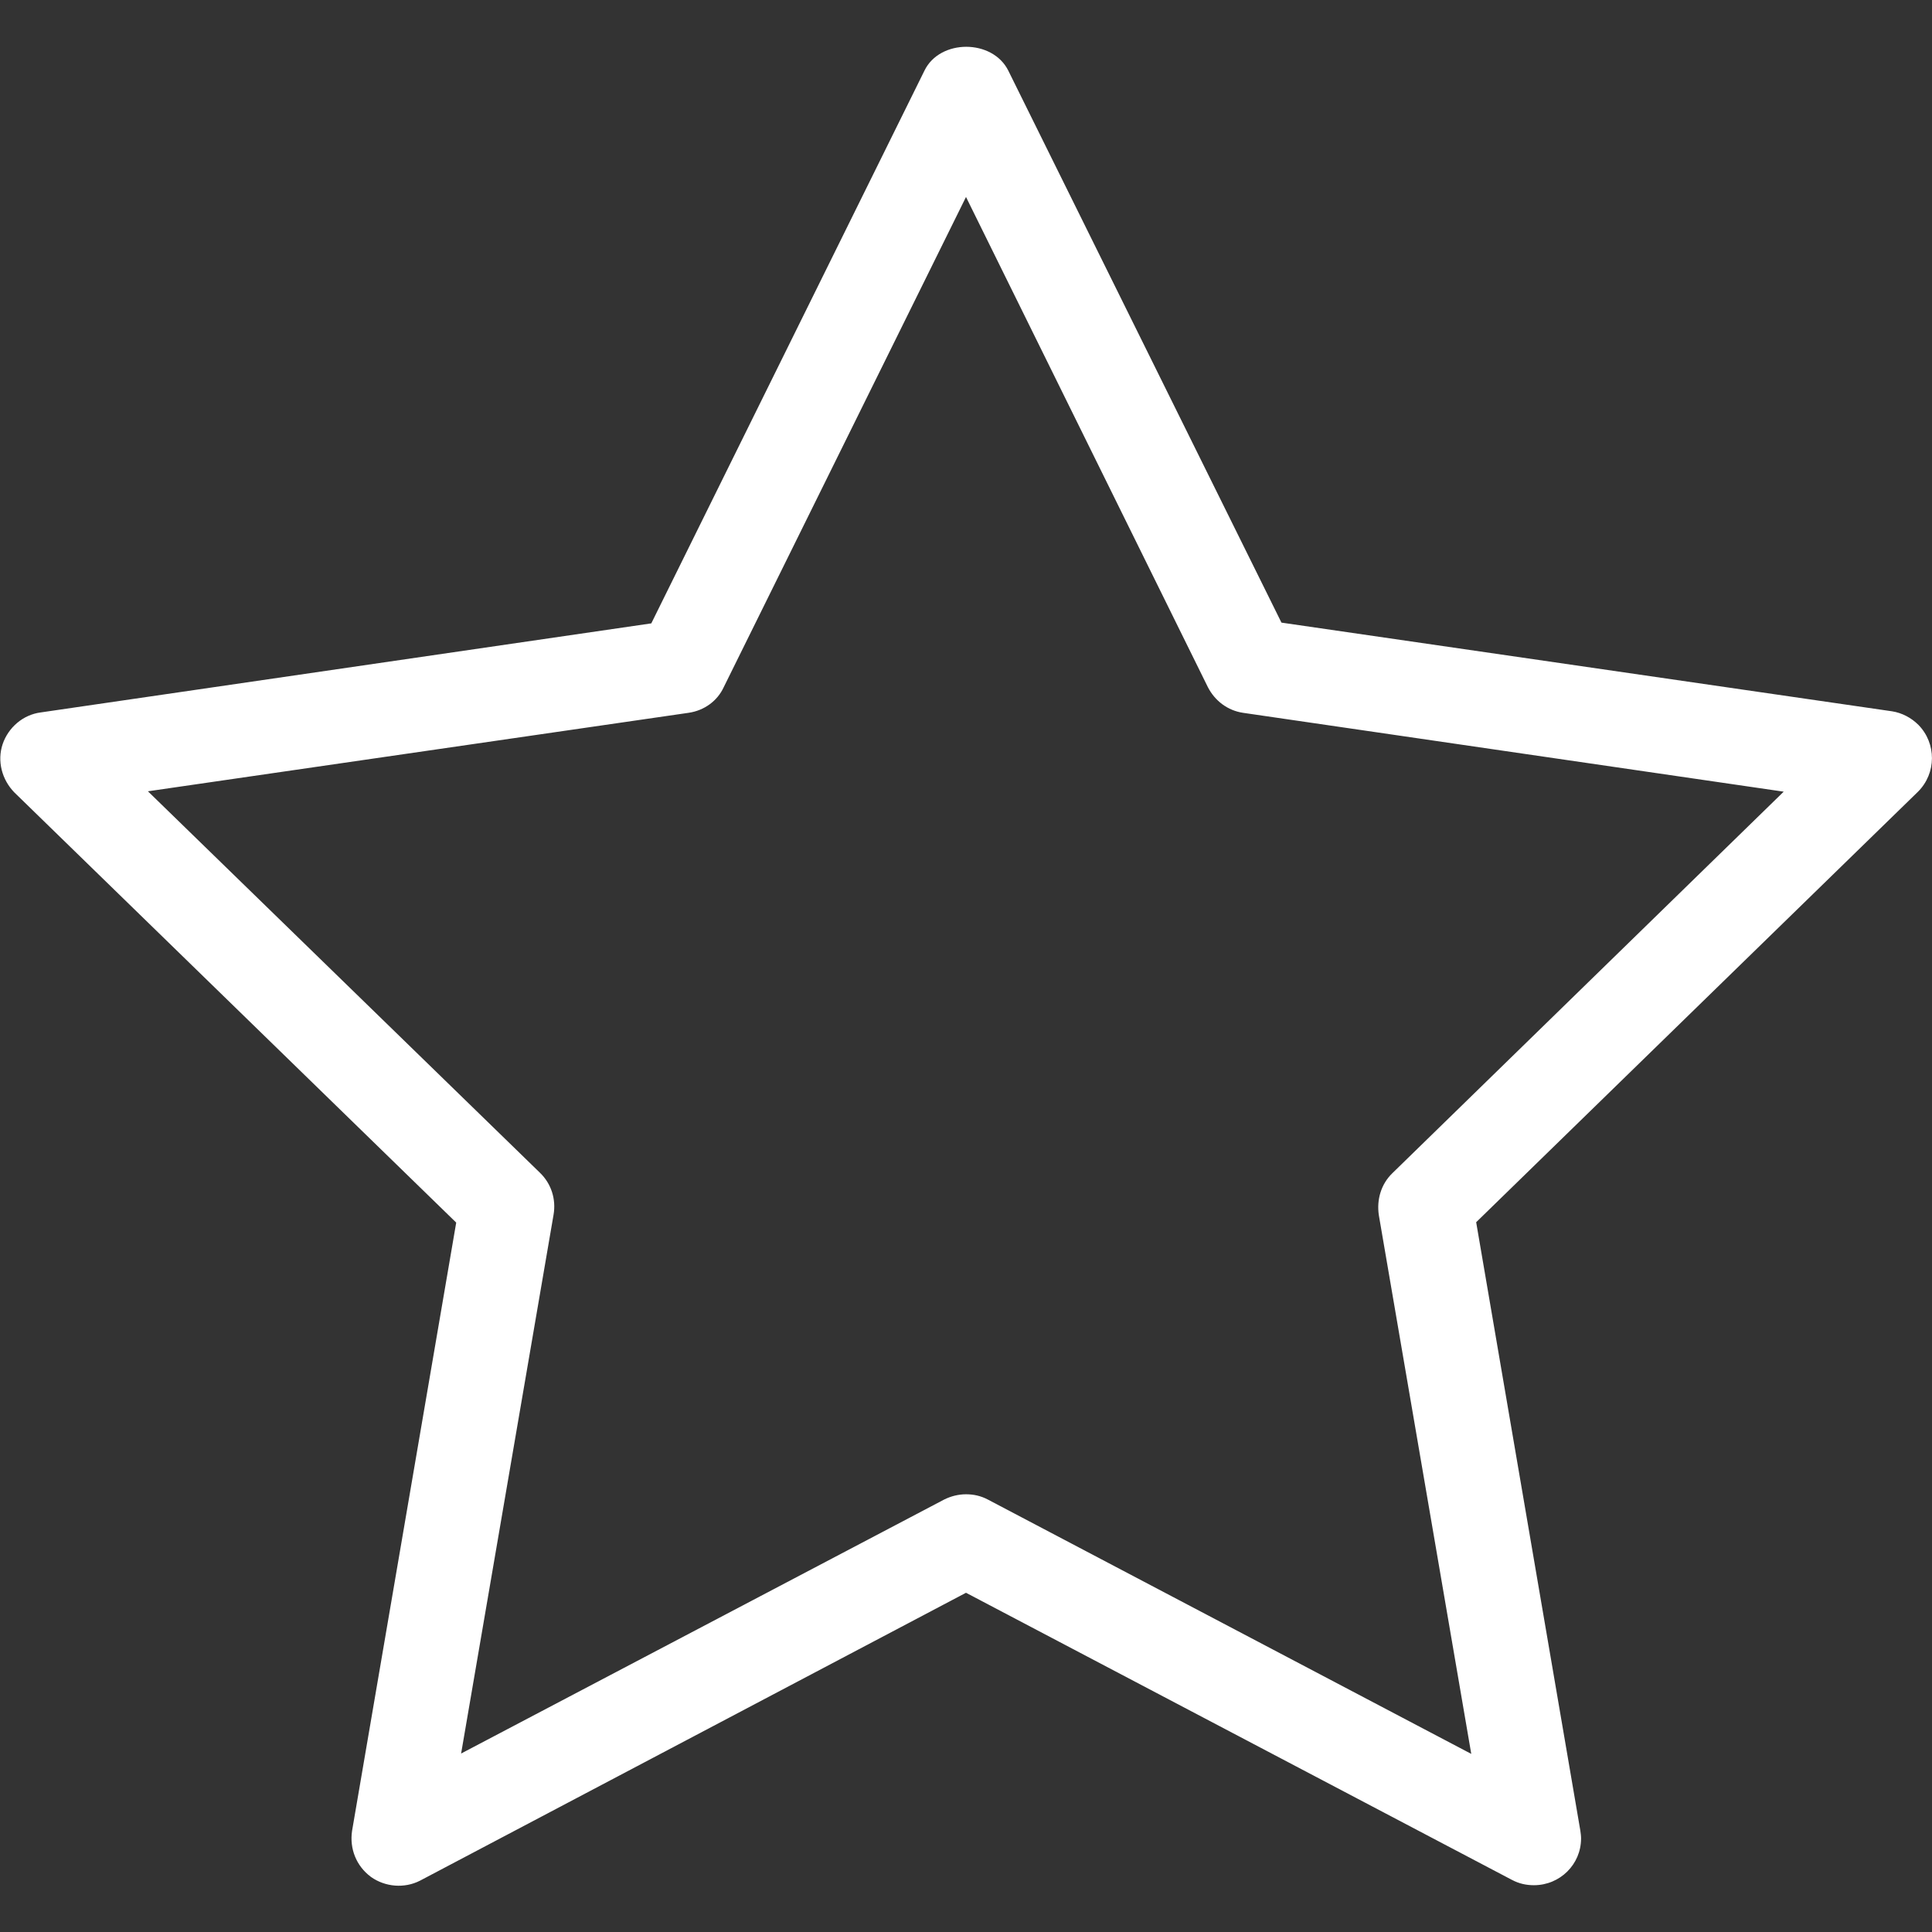
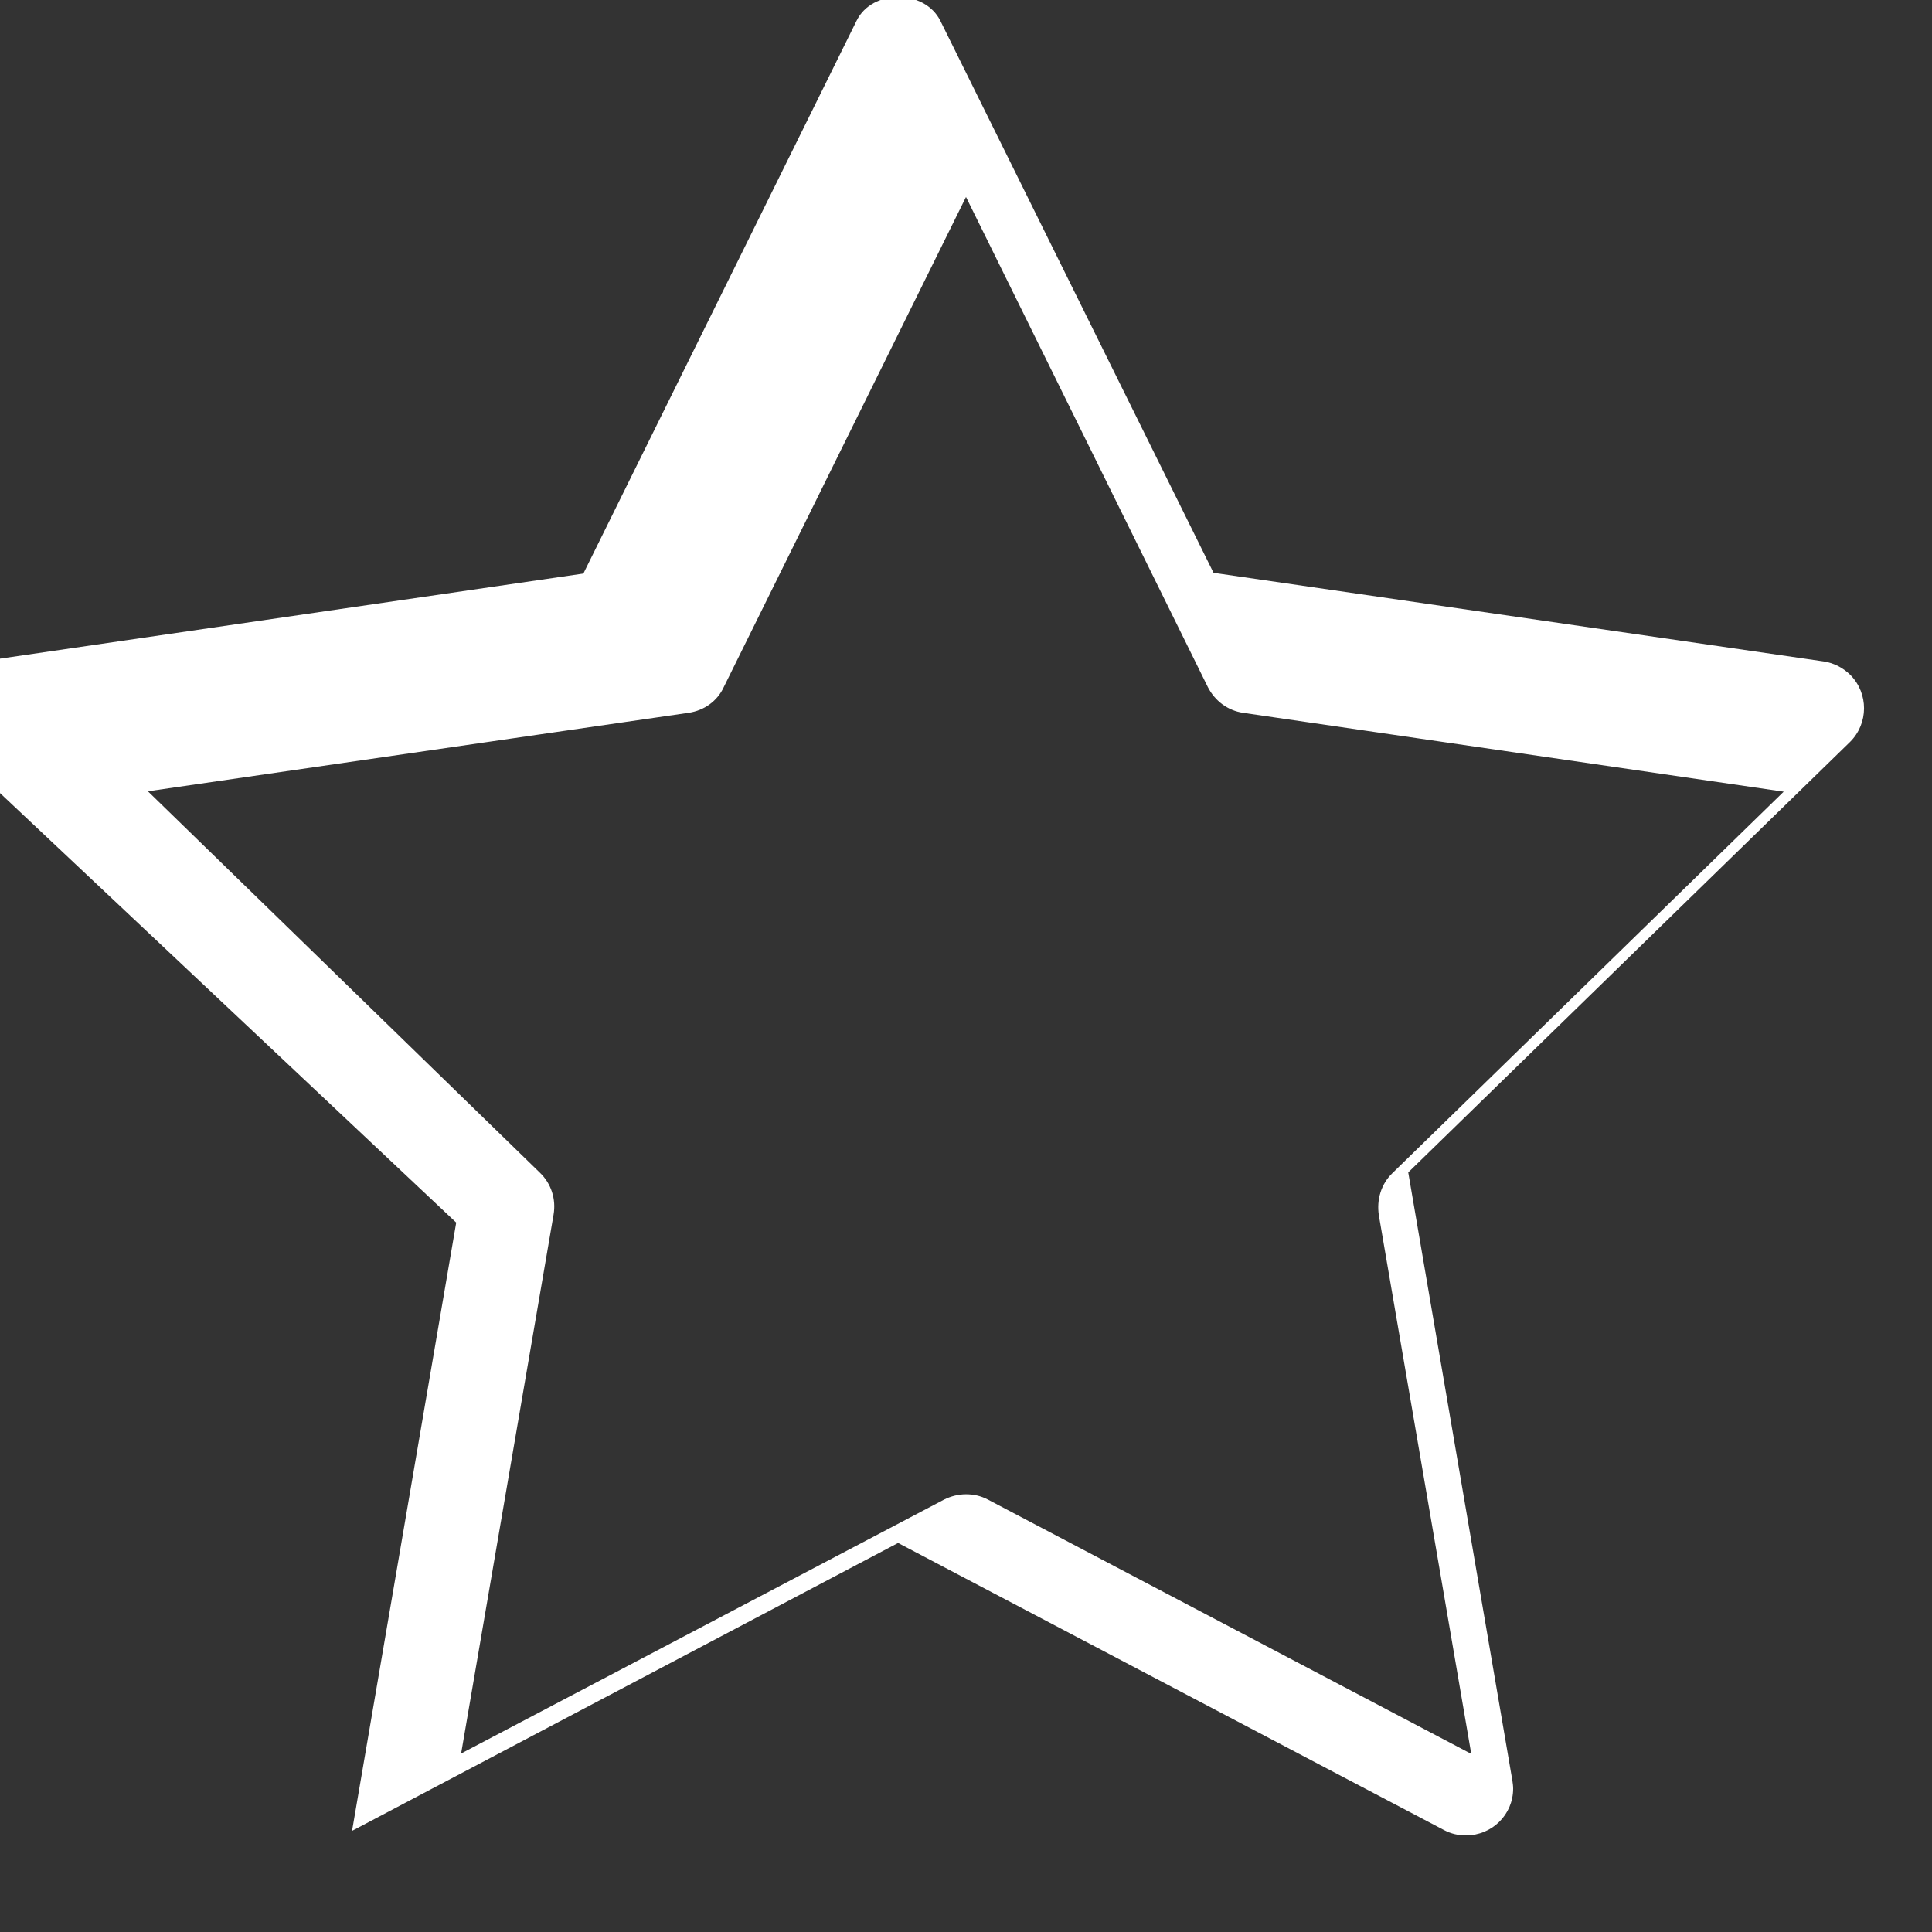
<svg xmlns="http://www.w3.org/2000/svg" viewBox="0 0 512 512">
  <rect x="0" y="0" width="512" height="512" fill="#333333" stroke="none" />
-   <path d="m120.9 324-27.6 161.2c-.7 4.7 1.1 9.3 5 12.2 3.8 2.7 8.9 3.1 13 1l144.7-76.3 144.7 76.1c1.9 1 3.8 1.4 5.8 1.4 6.9 0 12.5-5.5 12.5-12.4 0-.7-.1-1.4-.2-2.1l-27.6-161.2 117.1-114.1c4.9-4.9 4.9-12.8.1-17.7-1.9-1.9-4.4-3.2-7-3.6l-161.8-23.5-72.4-146.3c-4.2-8.4-18.1-8.4-22.2 0l-72.4 146.5-161.8 23.6c-4.7.6-8.6 4-10.1 8.4-1.5 4.5-.2 9.4 3.1 12.8zm61.6-135.1c4.1-.6 7.6-3.1 9.3-6.8l64.2-129.9 64.1 129.9c1.9 3.7 5.3 6.2 9.3 6.8l143.3 20.9-103.7 101.1c-3 2.9-4.2 7-3.6 11.1l24.5 142.8-128.1-67.4c-1.9-1-3.8-1.4-5.8-1.4s-4 .5-5.8 1.4l-128 67.3 24.5-142.8c.7-4.1-.6-8.2-3.6-11.1l-103.9-101.1z" fill="#fff" />
+   <path d="m120.9 324-27.6 161.2l144.7-76.3 144.7 76.1c1.9 1 3.8 1.4 5.8 1.4 6.9 0 12.5-5.5 12.5-12.4 0-.7-.1-1.4-.2-2.1l-27.6-161.2 117.1-114.1c4.9-4.9 4.9-12.8.1-17.7-1.9-1.9-4.4-3.2-7-3.6l-161.8-23.5-72.4-146.3c-4.2-8.4-18.1-8.4-22.2 0l-72.4 146.5-161.8 23.6c-4.7.6-8.6 4-10.1 8.4-1.5 4.5-.2 9.4 3.1 12.8zm61.6-135.1c4.1-.6 7.6-3.1 9.3-6.8l64.2-129.9 64.1 129.9c1.9 3.7 5.3 6.2 9.3 6.8l143.3 20.9-103.7 101.1c-3 2.9-4.2 7-3.6 11.1l24.5 142.8-128.1-67.4c-1.9-1-3.8-1.4-5.8-1.4s-4 .5-5.8 1.4l-128 67.3 24.5-142.8c.7-4.1-.6-8.2-3.6-11.1l-103.9-101.1z" fill="#fff" />
</svg>